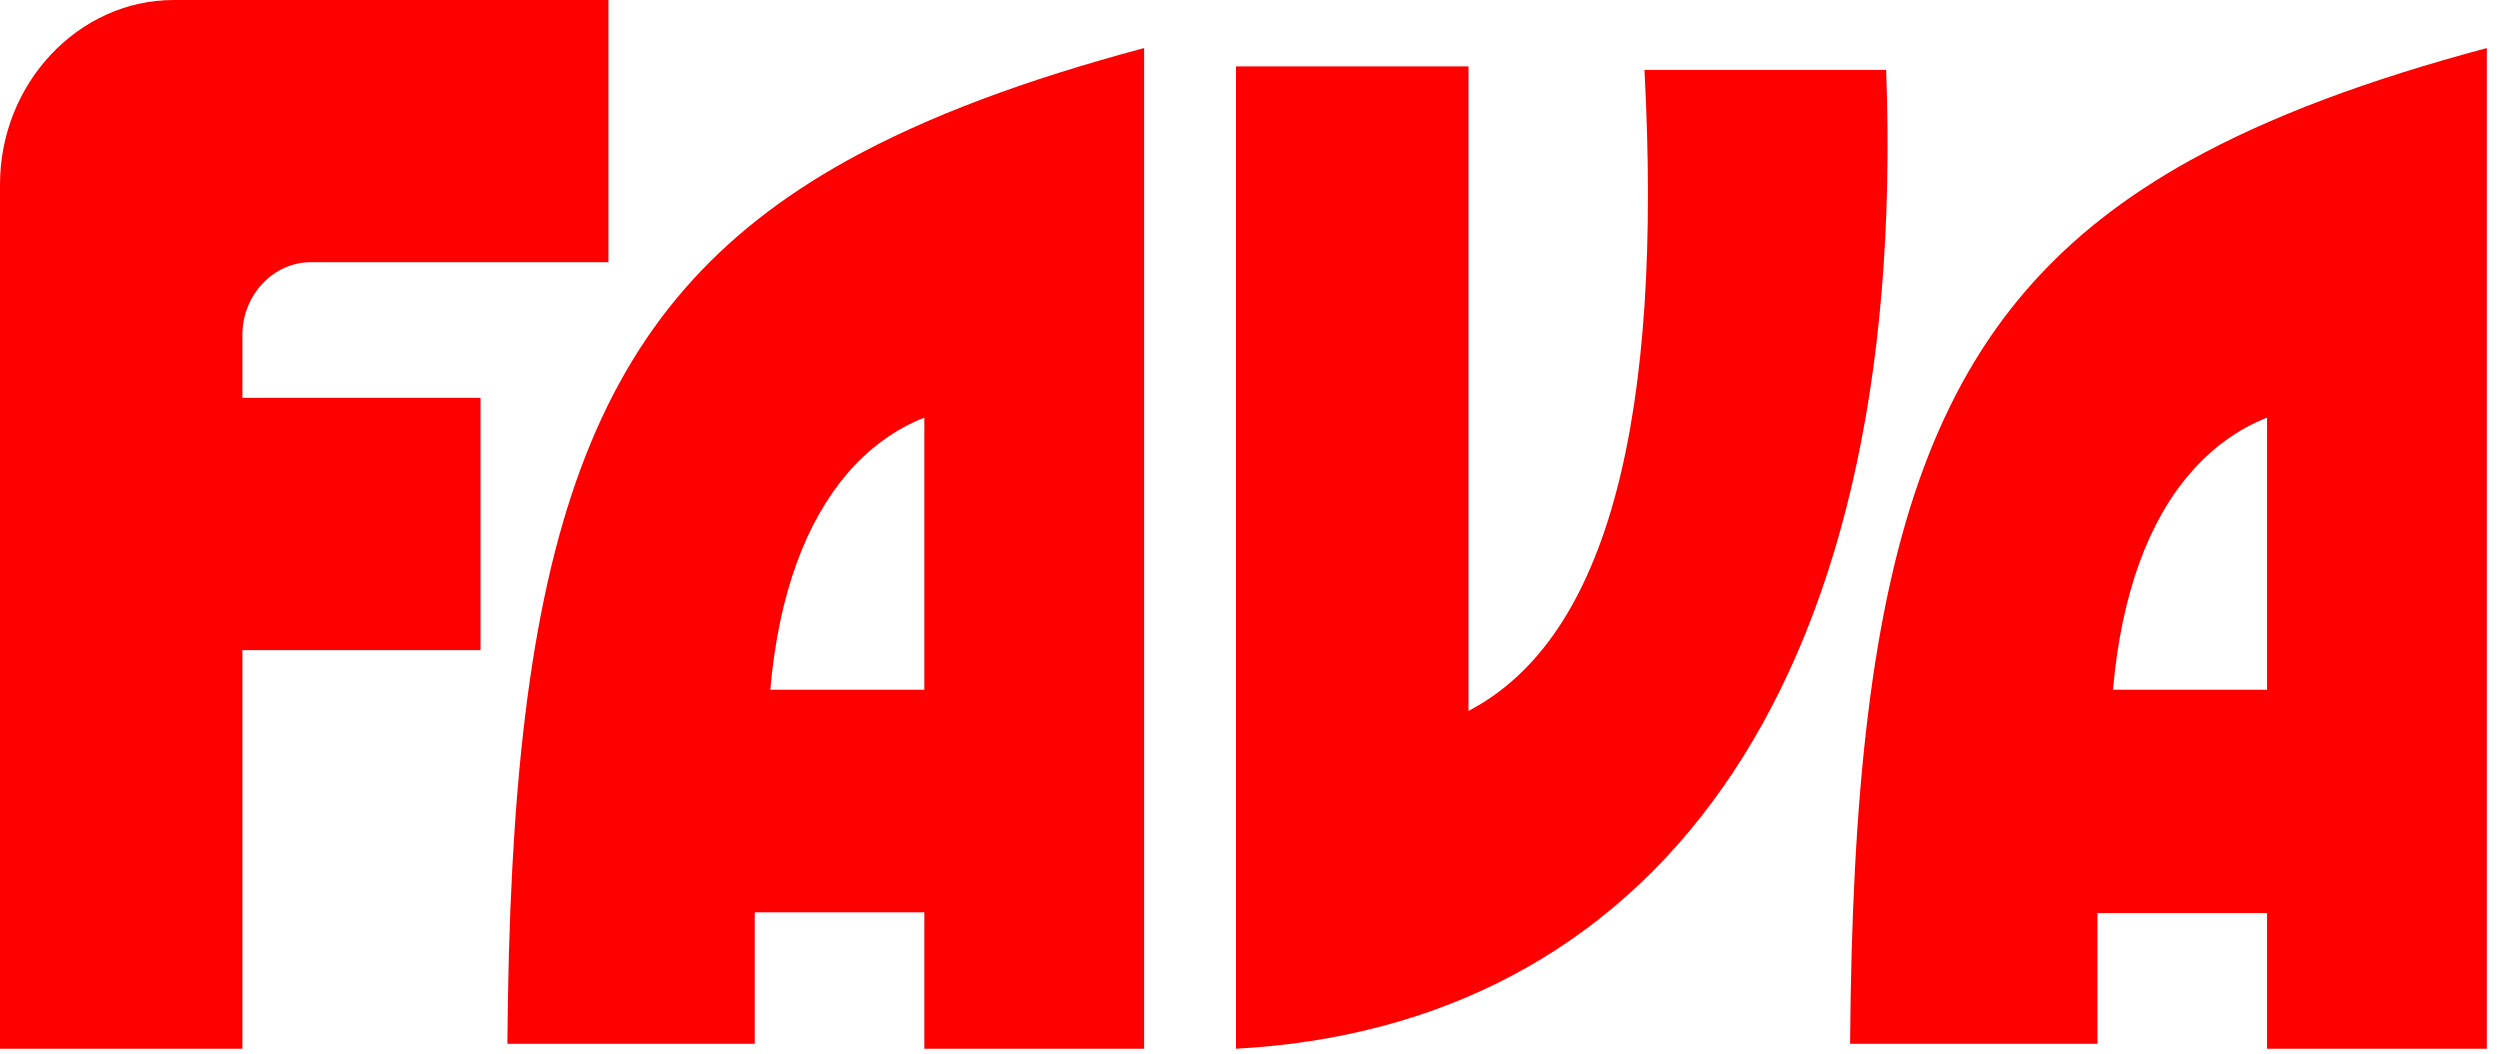
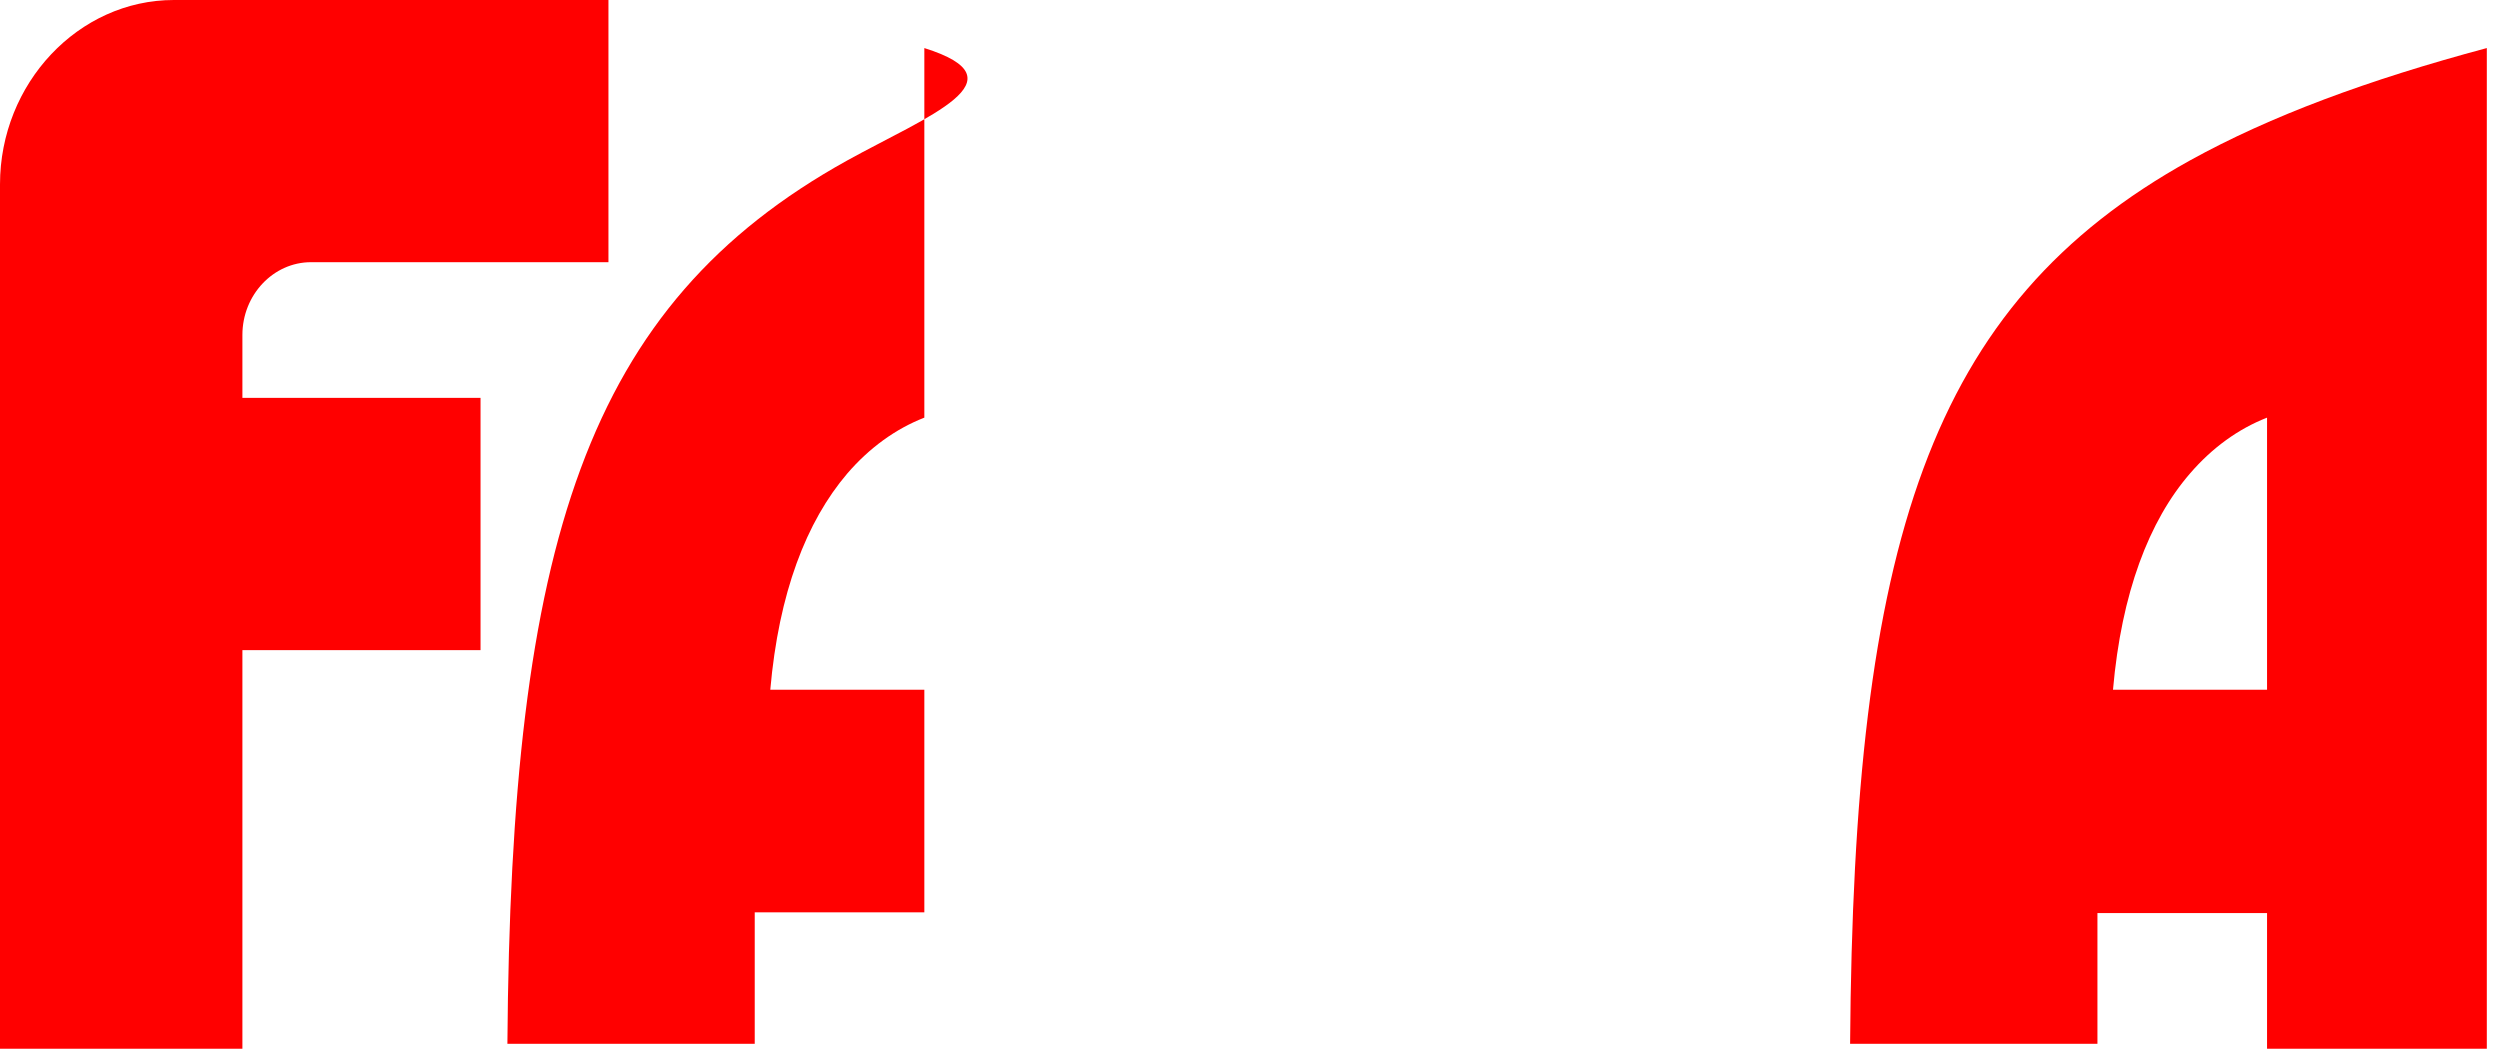
<svg xmlns="http://www.w3.org/2000/svg" width="121" height="51" viewBox="0 0 121 51" fill="none">
  <path d="M11.732 16.212C11.732 14.263 13.237 12.69 15.05 12.69H29.449V0H8.414C3.797 0 0 4.036 0 8.927V50.758H11.732V31.467H23.258V19.257H11.732V16.212Z" fill="#FF0000" />
-   <path d="M91.324 3.385H79.592C80.481 20.111 77.882 30.851 71.075 34.408V3.214H59.822V50.758C79.489 49.697 92.418 33.998 91.289 3.385H91.324Z" fill="#FF0000" />
-   <path d="M44.738 50.758H55.376V2.326C49.629 3.865 44.909 5.609 41.01 7.764C28.355 14.776 24.729 26.302 24.558 50.519H36.529V44.157H44.738V50.724V50.758ZM41.01 33.383H37.282C37.692 28.697 39.026 25.242 41.01 22.916C42.071 21.685 43.336 20.761 44.738 20.214V33.383H41.01Z" fill="#FF0000" />
+   <path d="M44.738 50.758V2.326C49.629 3.865 44.909 5.609 41.01 7.764C28.355 14.776 24.729 26.302 24.558 50.519H36.529V44.157H44.738V50.724V50.758ZM41.01 33.383H37.282C37.692 28.697 39.026 25.242 41.01 22.916C42.071 21.685 43.336 20.761 44.738 20.214V33.383H41.01Z" fill="#FF0000" />
  <path d="M101.516 44.191H109.725V50.758H120.362V2.326C114.616 3.865 109.896 5.609 105.997 7.764C93.341 14.776 89.716 26.302 89.545 50.519H101.516V44.157V44.191ZM105.997 22.916C107.057 21.685 108.323 20.761 109.725 20.214V33.383H105.997H102.269C102.679 28.697 104.013 25.208 105.997 22.916Z" fill="#FF0000" />
</svg>